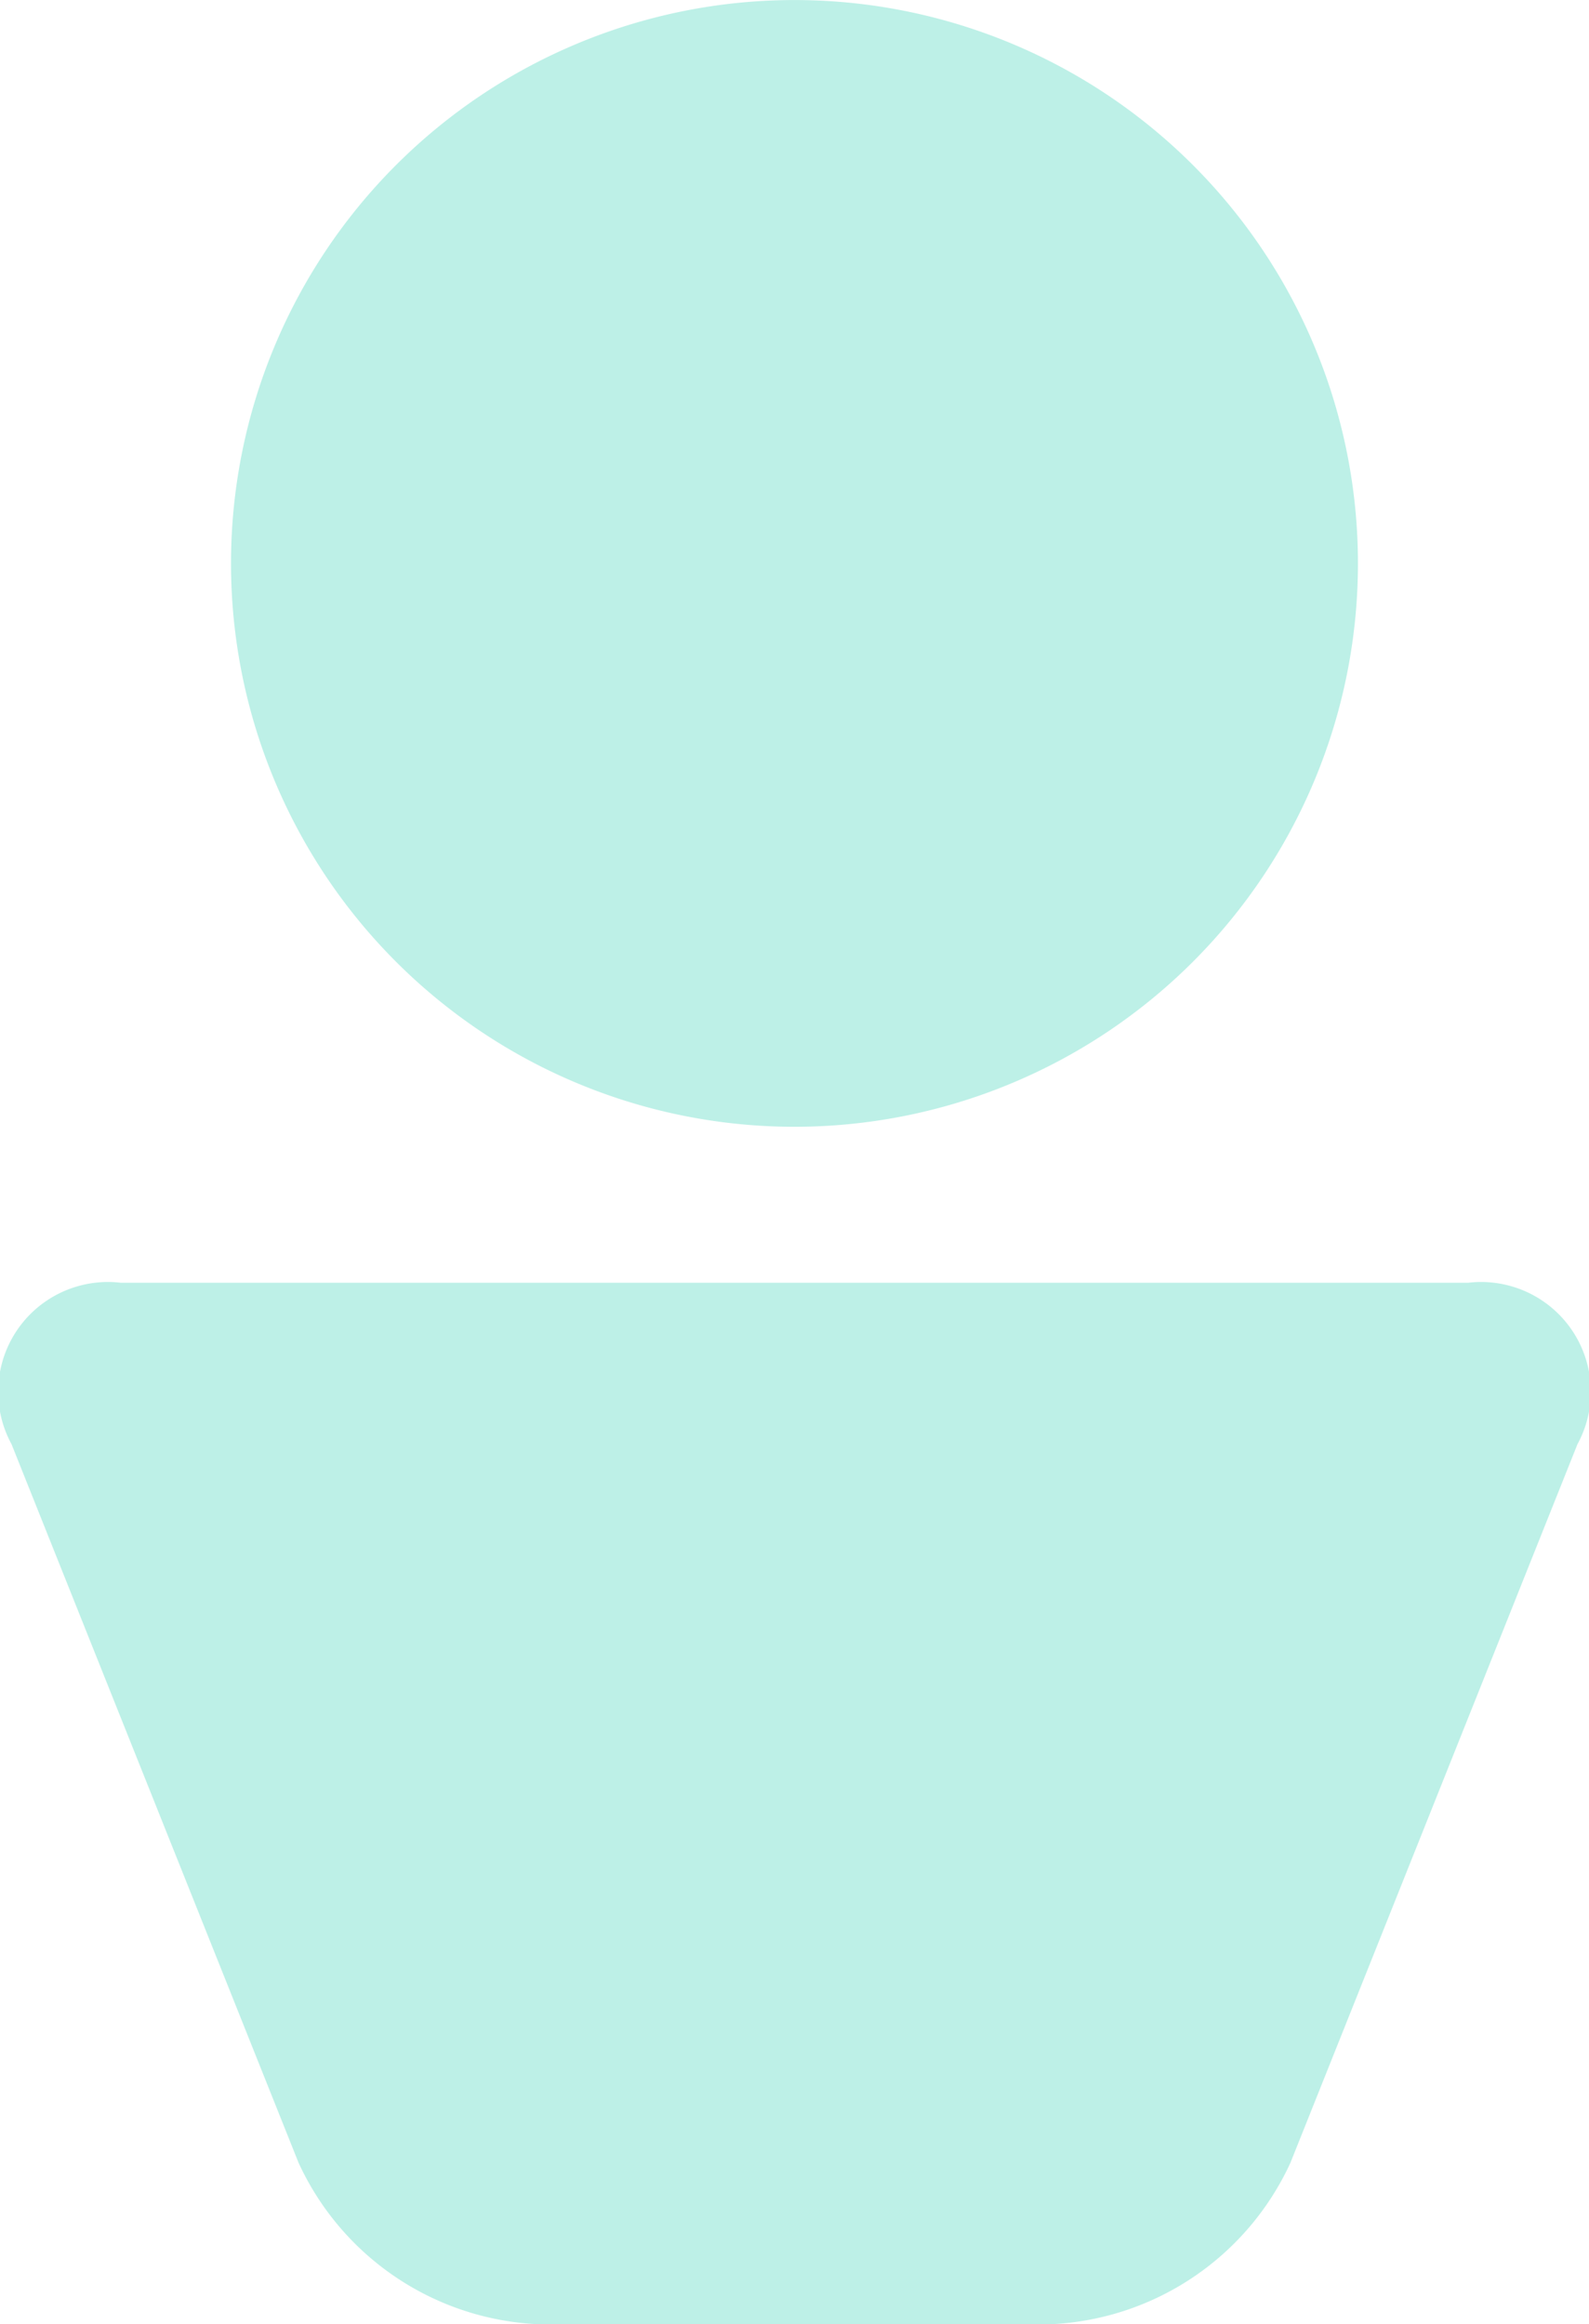
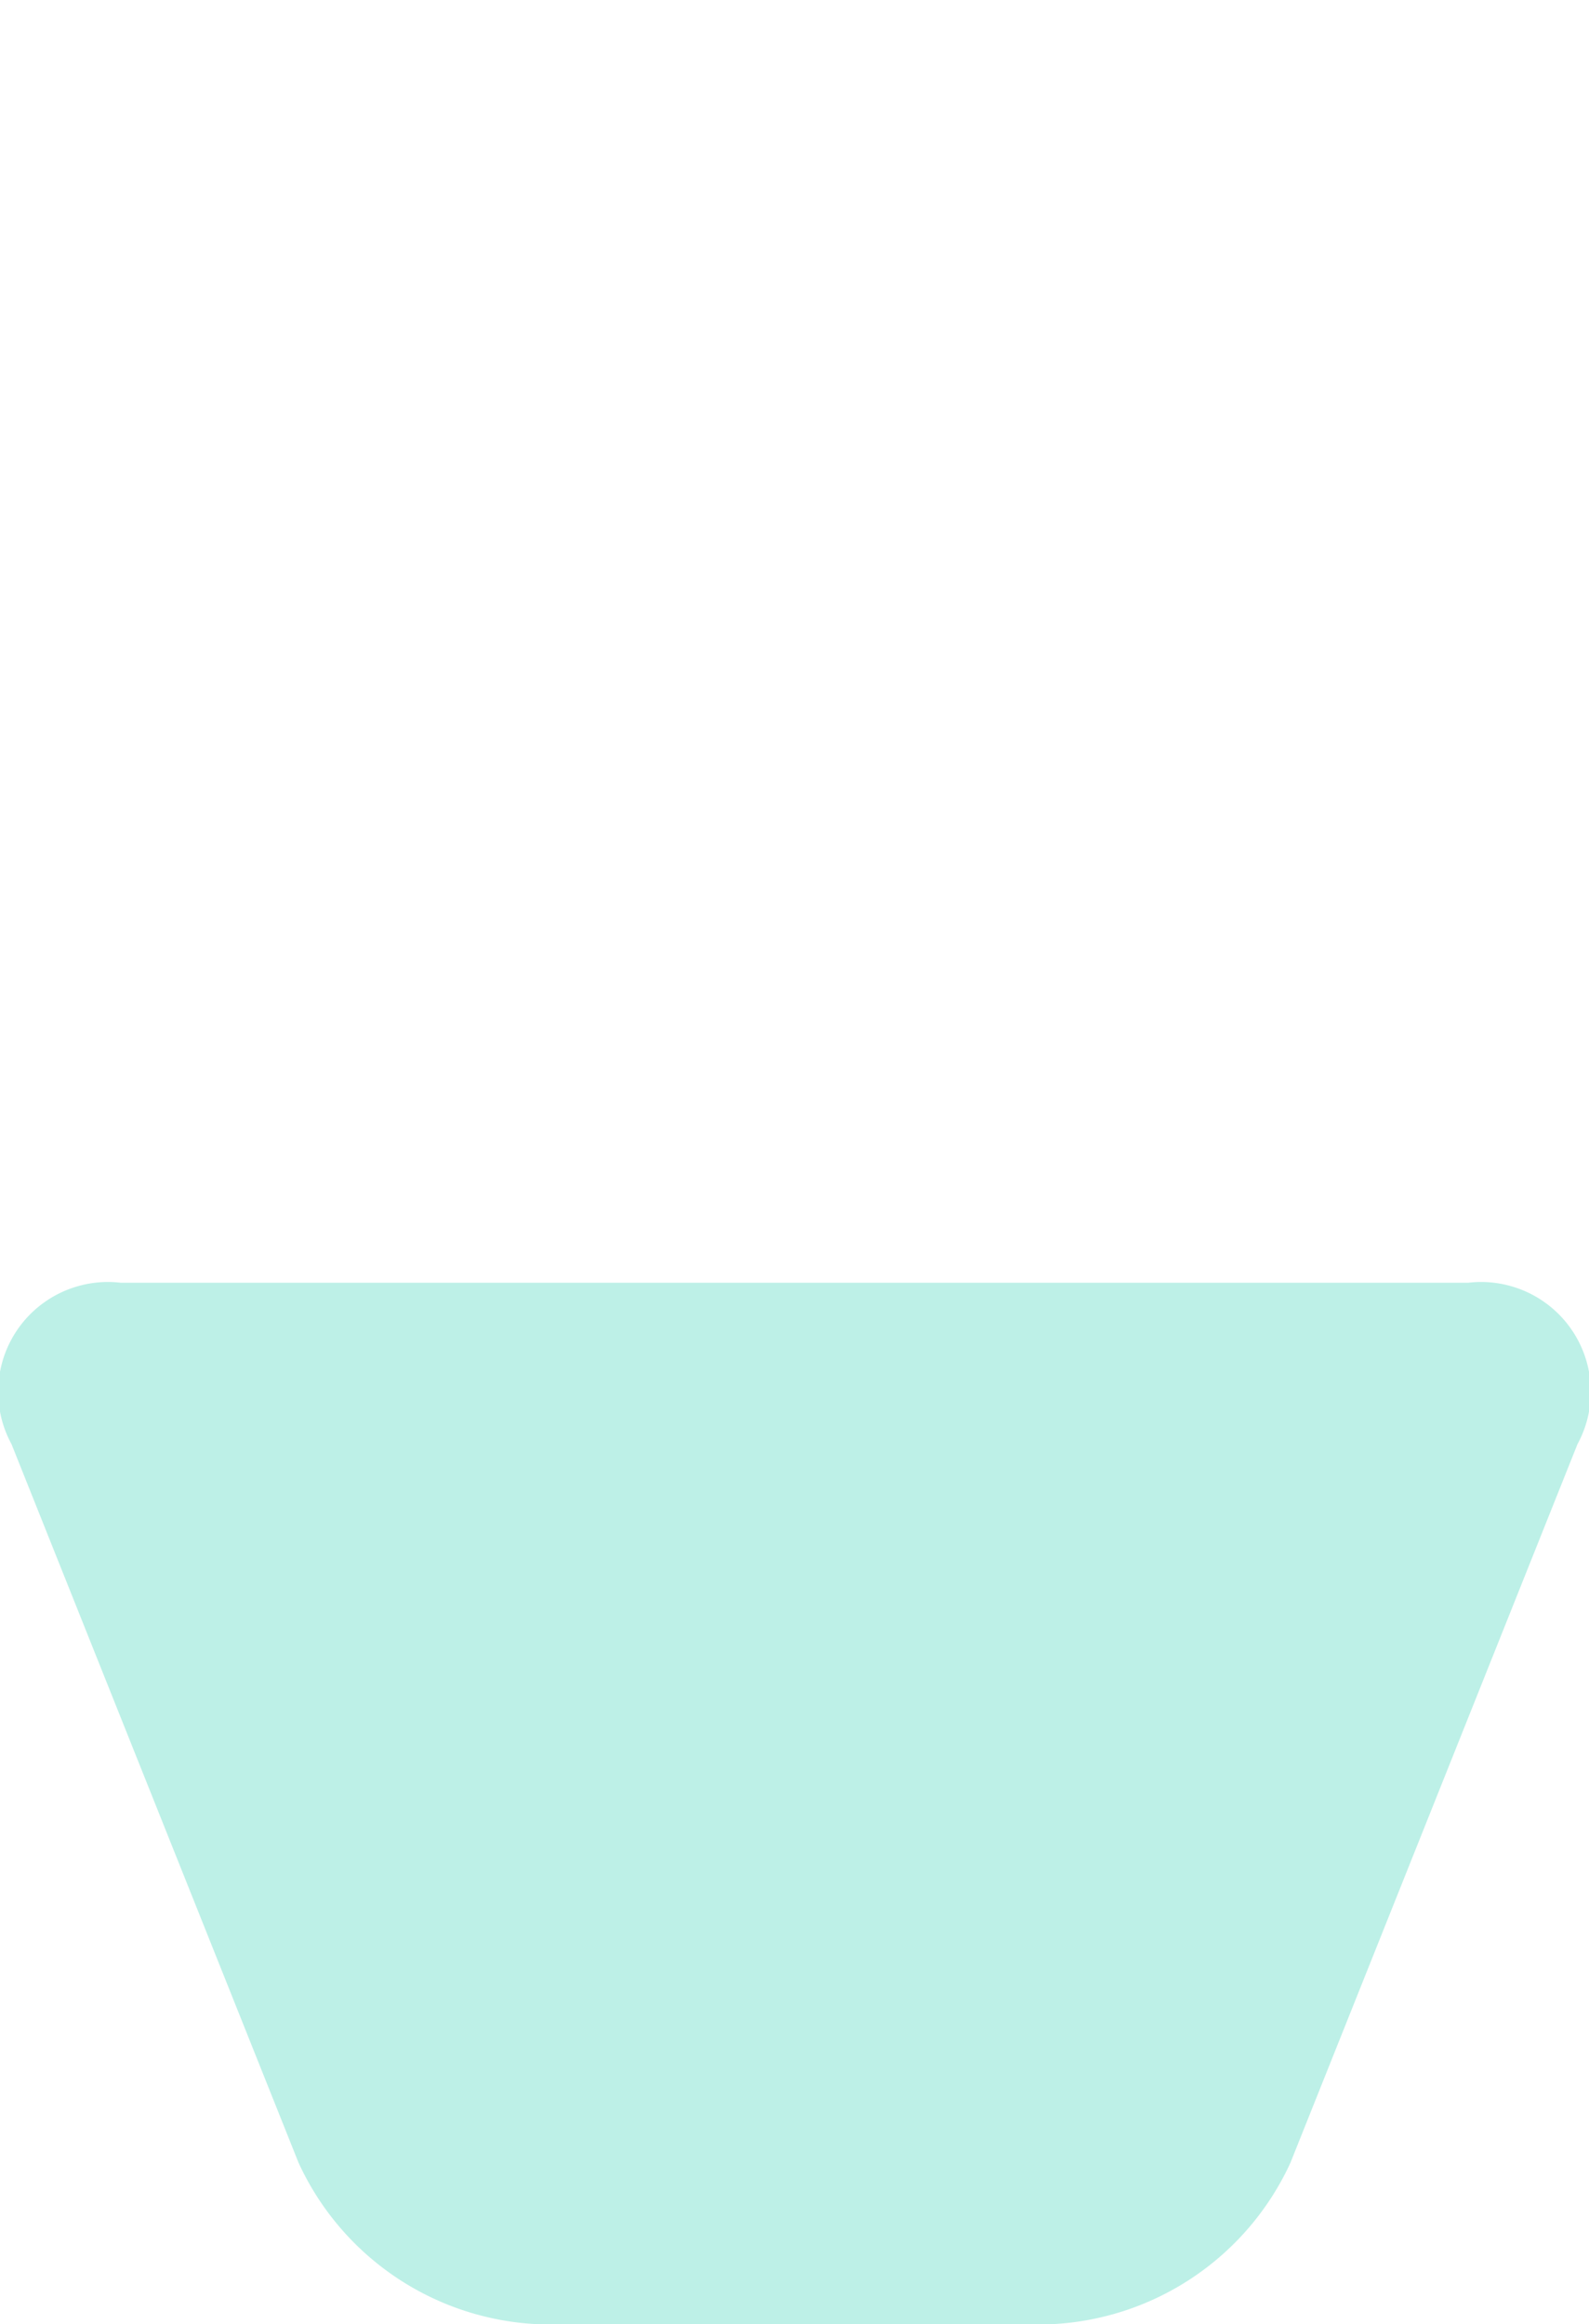
<svg xmlns="http://www.w3.org/2000/svg" id="グループ_162" data-name="グループ 162" width="36.675" height="53.652" viewBox="0 0 36.675 53.652">
-   <path id="パス_316" data-name="パス 316" d="M26.579,13.005A13.005,13.005,0,1,1,39.584,26.011,13.005,13.005,0,0,1,26.579,13.005" transform="translate(-21.247)" fill="#bdf0e7" />
  <path id="パス_317" data-name="パス 317" d="M.266,151.336A2.533,2.533,0,0,1,2.79,147.61H33.885a2.533,2.533,0,0,1,2.524,3.726l-6.625,16.588a6.408,6.408,0,0,1-5.5,3.726H12.391a6.408,6.408,0,0,1-5.5-3.726Z" transform="translate(0 -117.998)" fill="#bdf0e7" />
</svg>